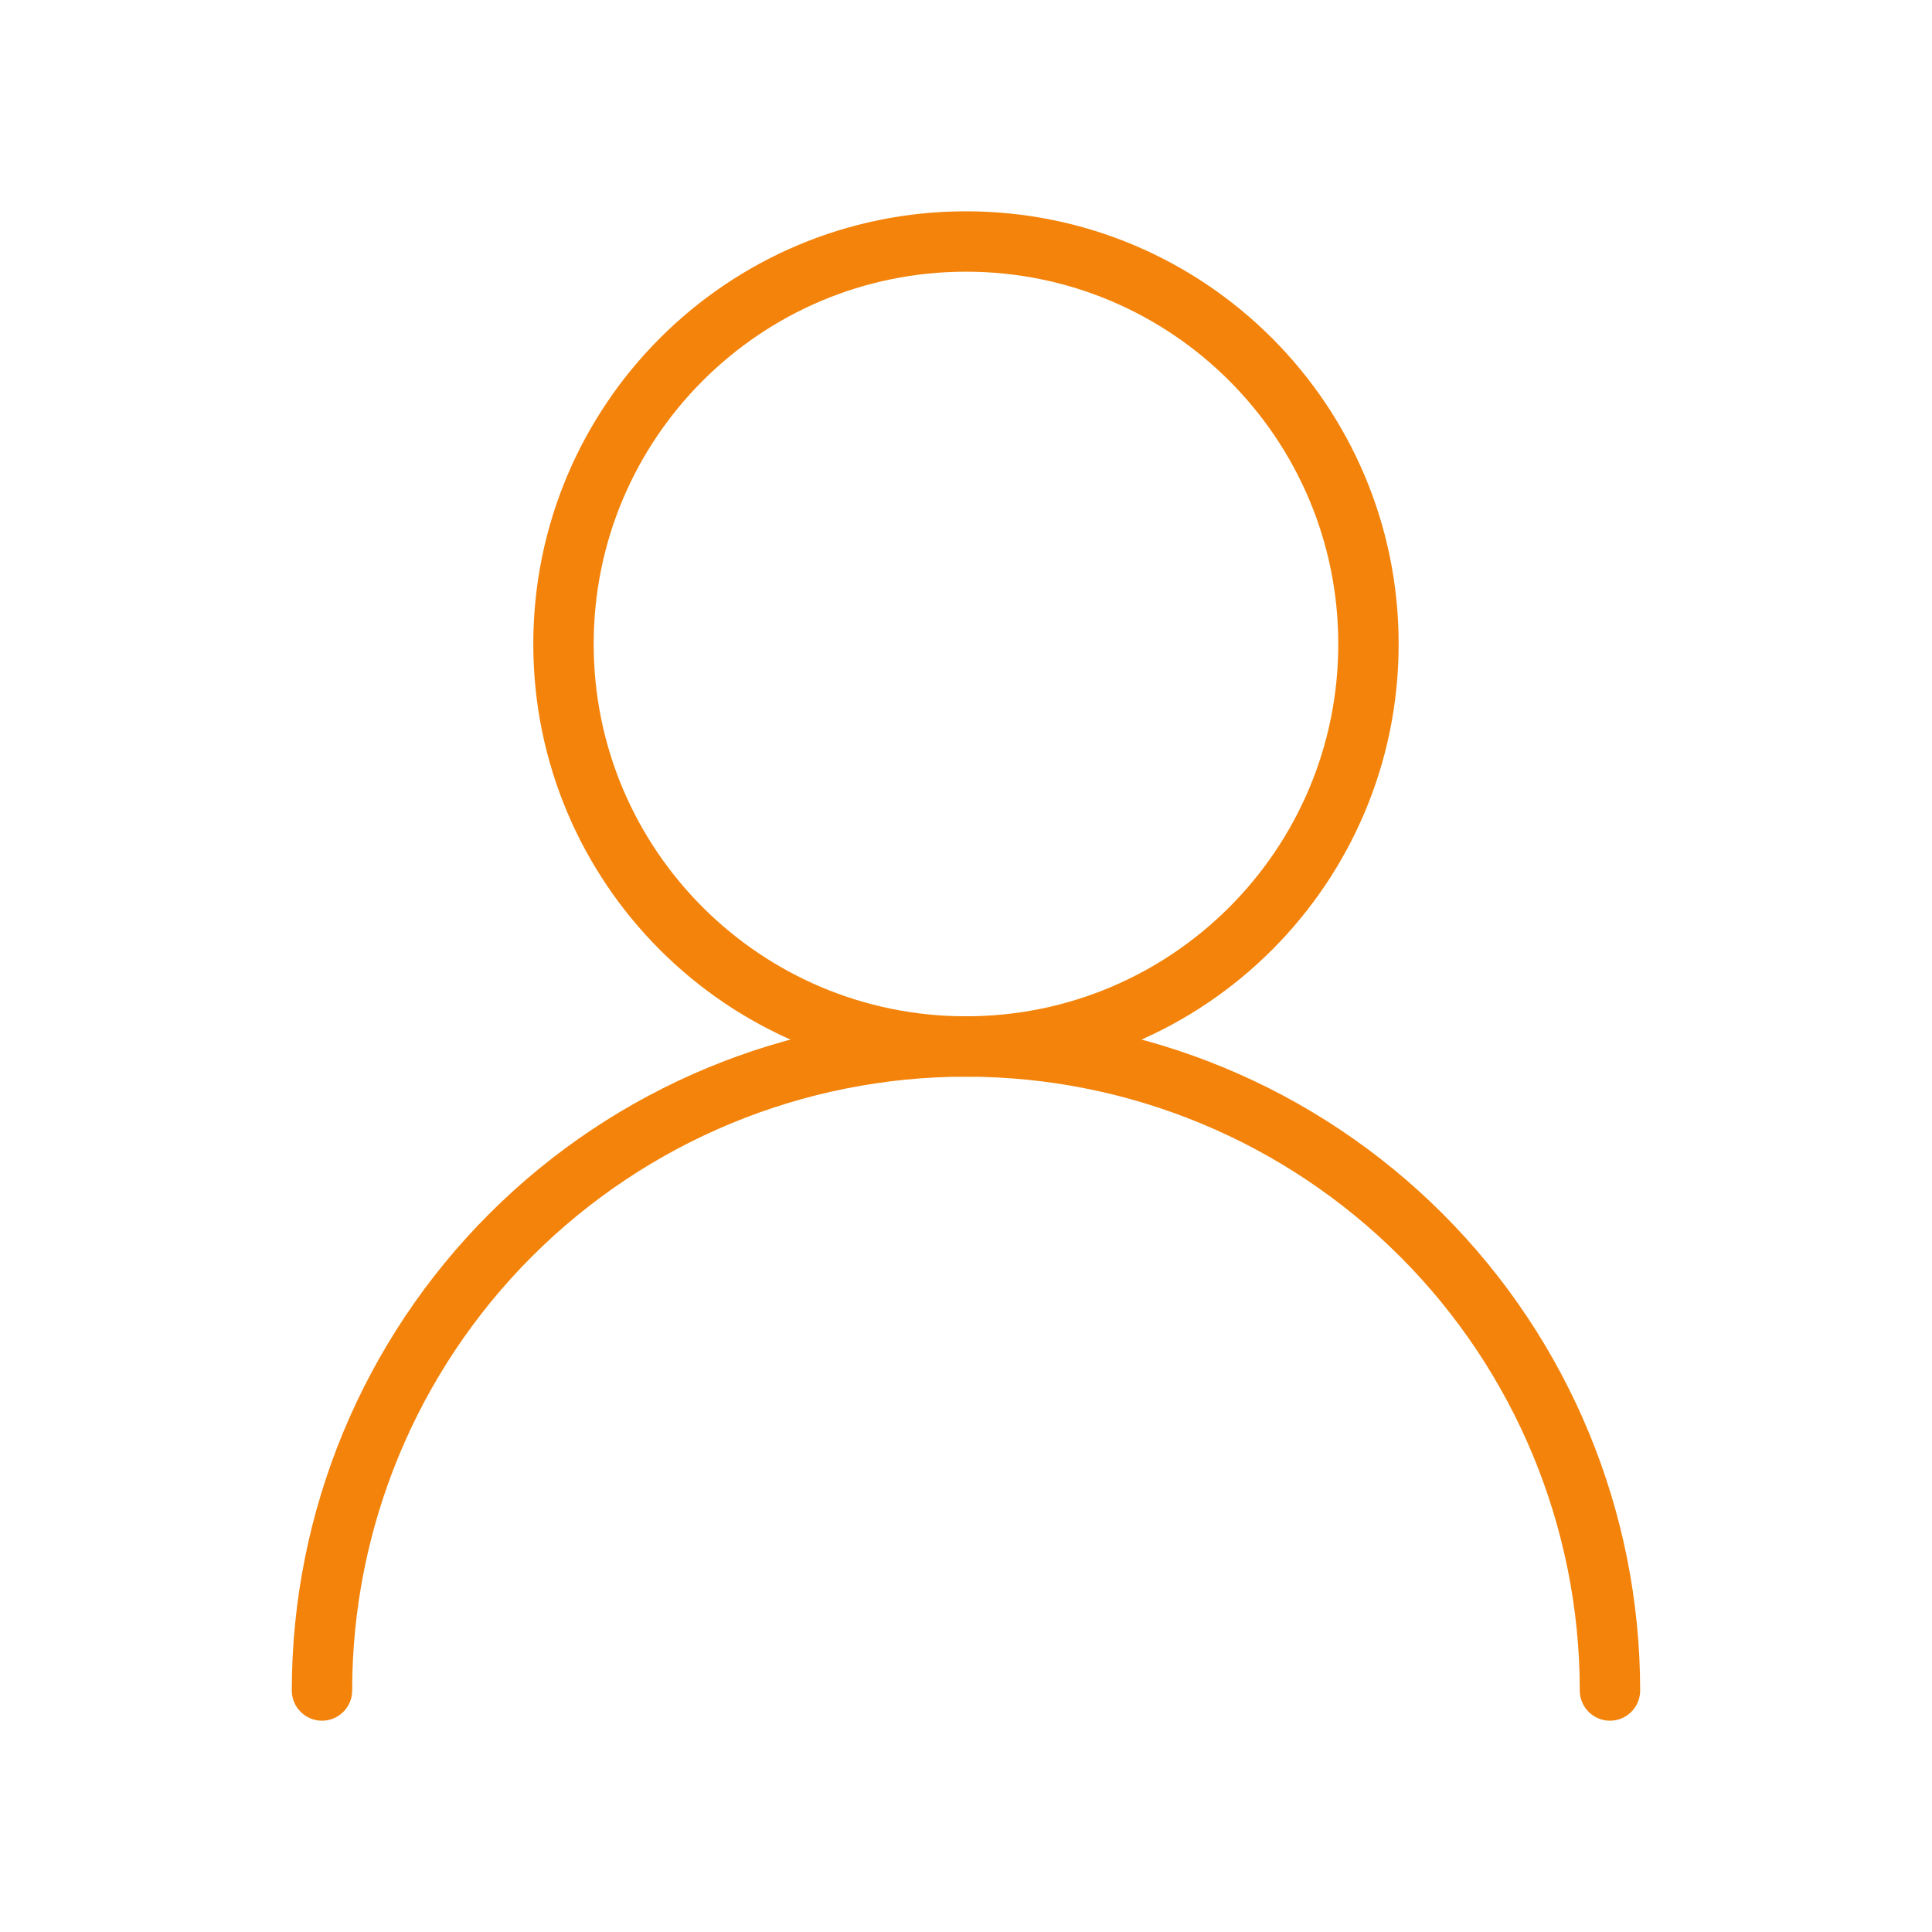
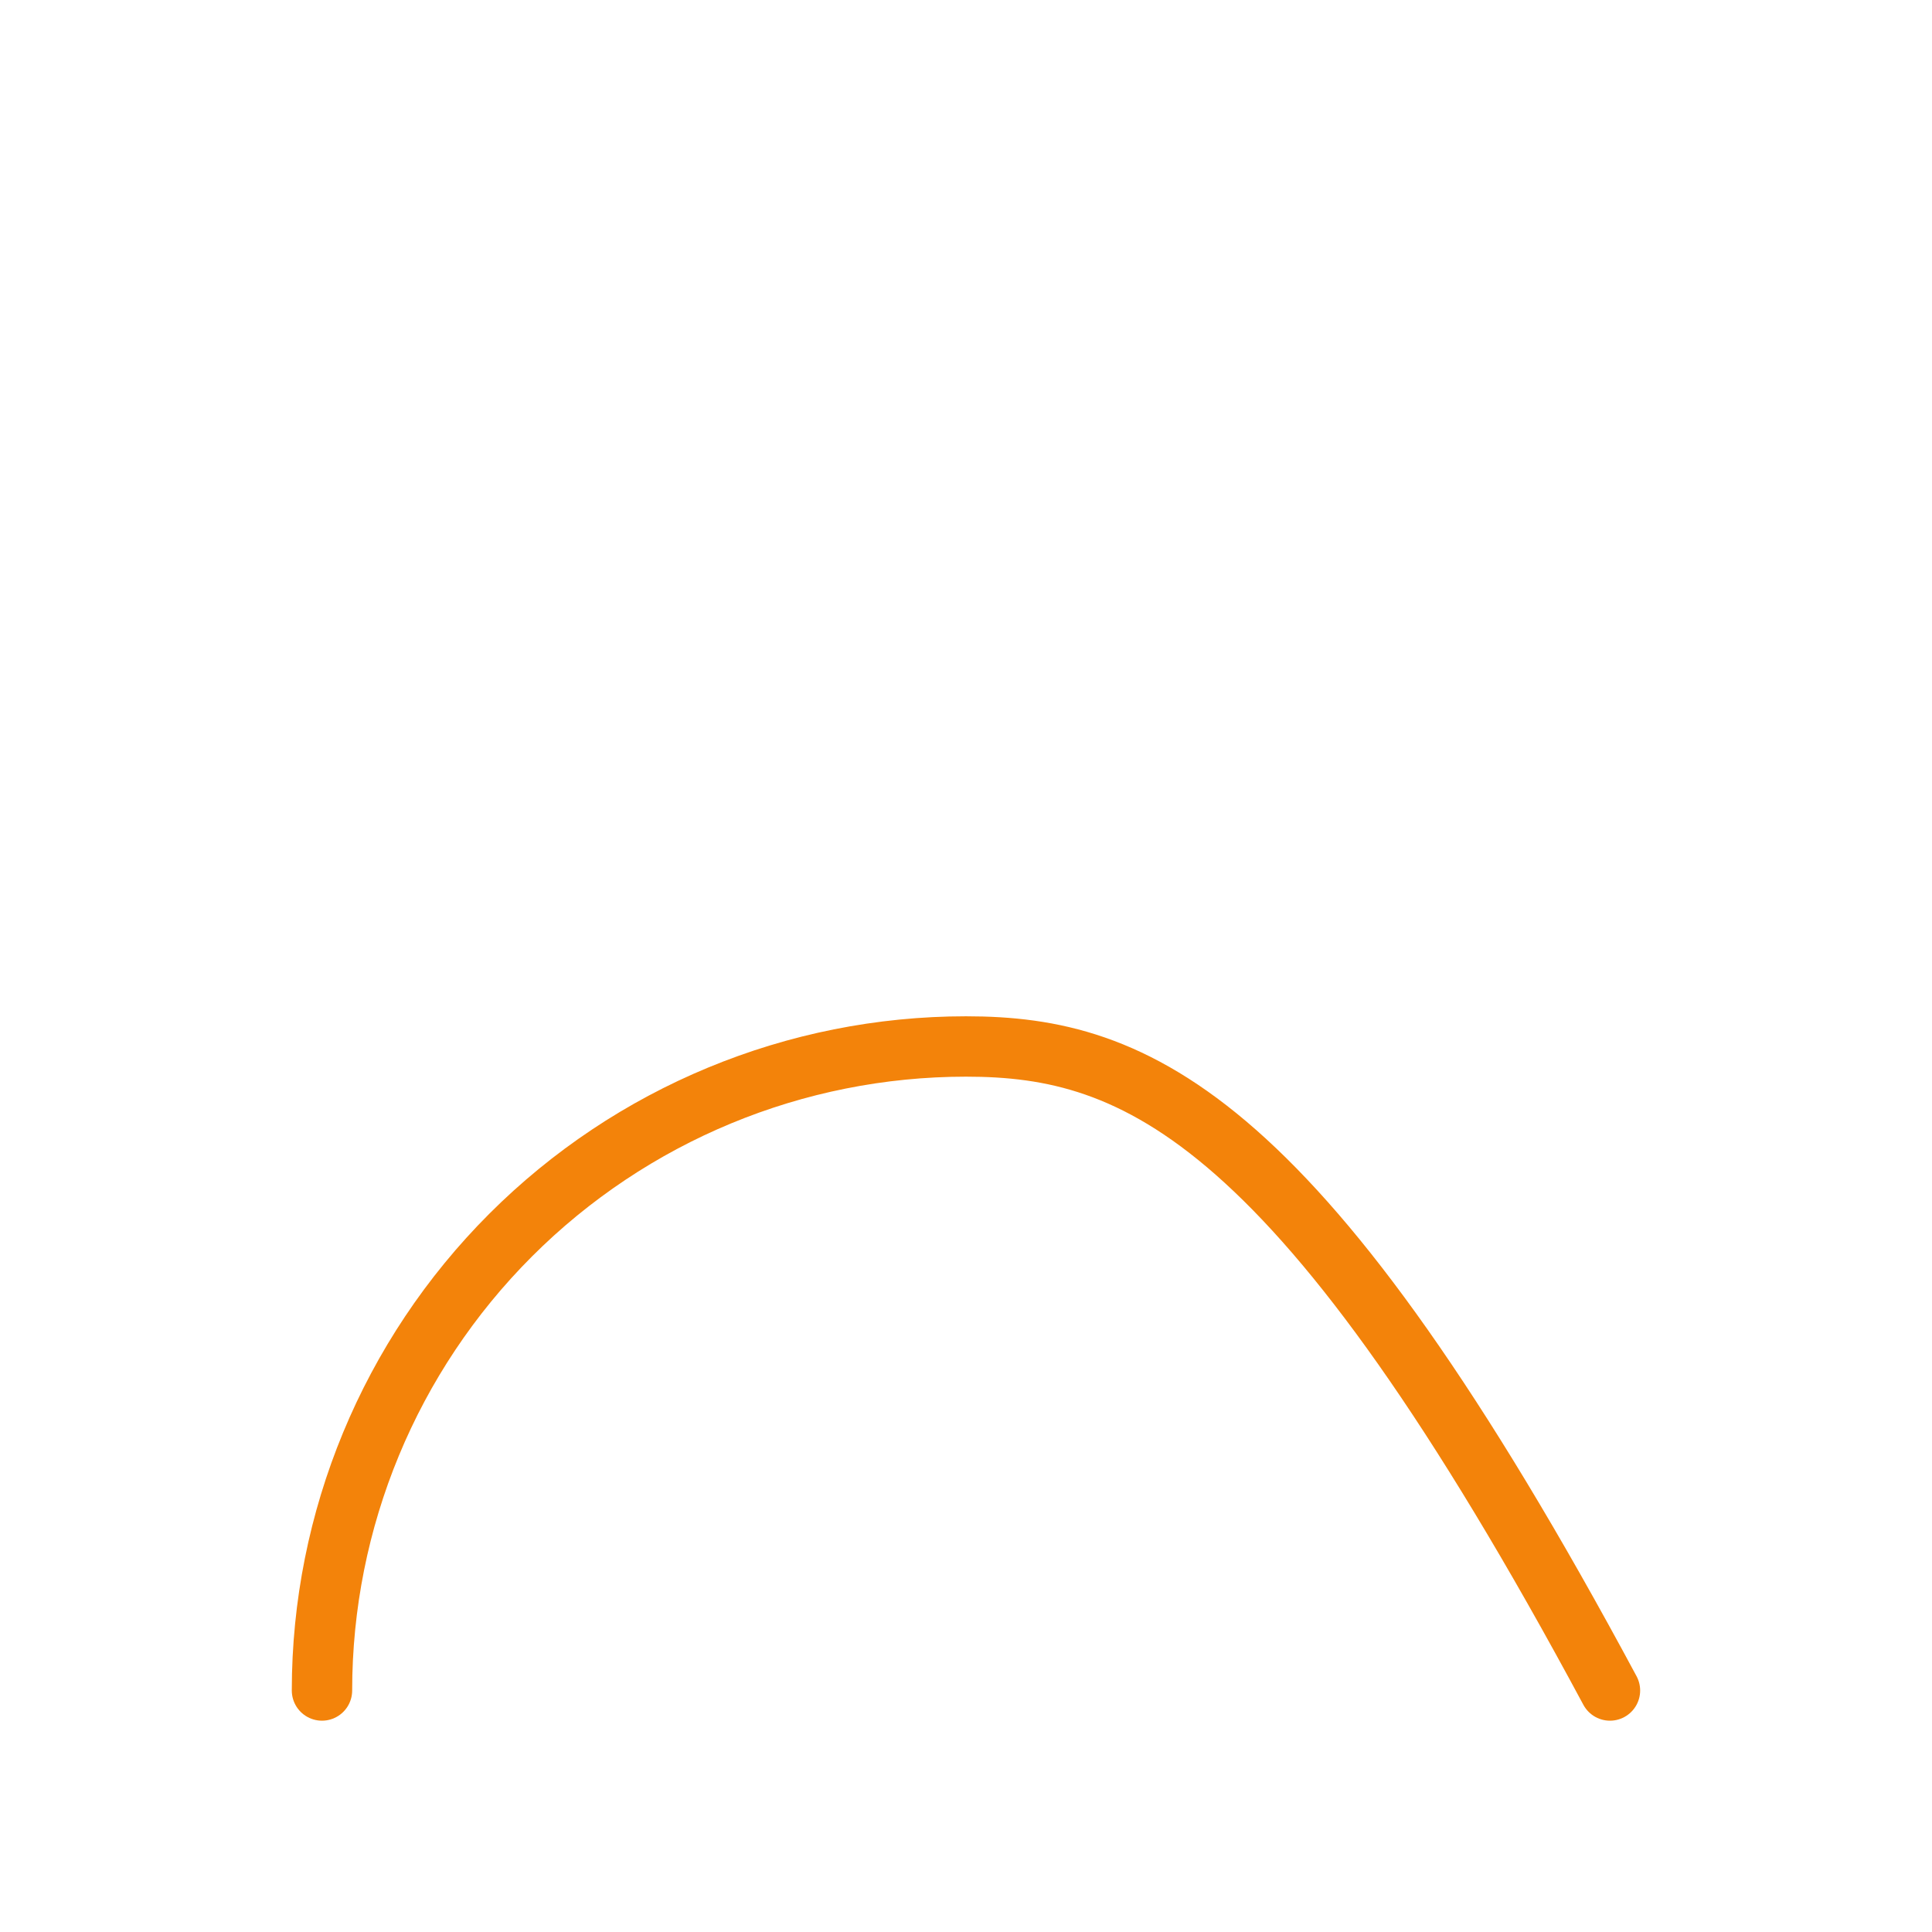
<svg xmlns="http://www.w3.org/2000/svg" width="32" height="32" viewBox="0 0 32 32" fill="none">
-   <path d="M16 17.333C19.682 17.333 22.666 14.349 22.666 10.667C22.666 6.985 19.682 4 16 4C12.318 4 9.333 6.985 9.333 10.667C9.333 14.349 12.318 17.333 16 17.333Z" stroke="#F3830A" stroke-linecap="round" stroke-linejoin="round" />
-   <path d="M26.666 28C26.666 25.171 25.543 22.458 23.542 20.458C21.542 18.457 18.829 17.333 16 17.333C13.171 17.333 10.458 18.457 8.457 20.458C6.457 22.458 5.333 25.171 5.333 28" stroke="#F3830A" stroke-linecap="round" stroke-linejoin="round" />
+   <path d="M26.666 28C21.542 18.457 18.829 17.333 16 17.333C13.171 17.333 10.458 18.457 8.457 20.458C6.457 22.458 5.333 25.171 5.333 28" stroke="#F3830A" stroke-linecap="round" stroke-linejoin="round" />
</svg>